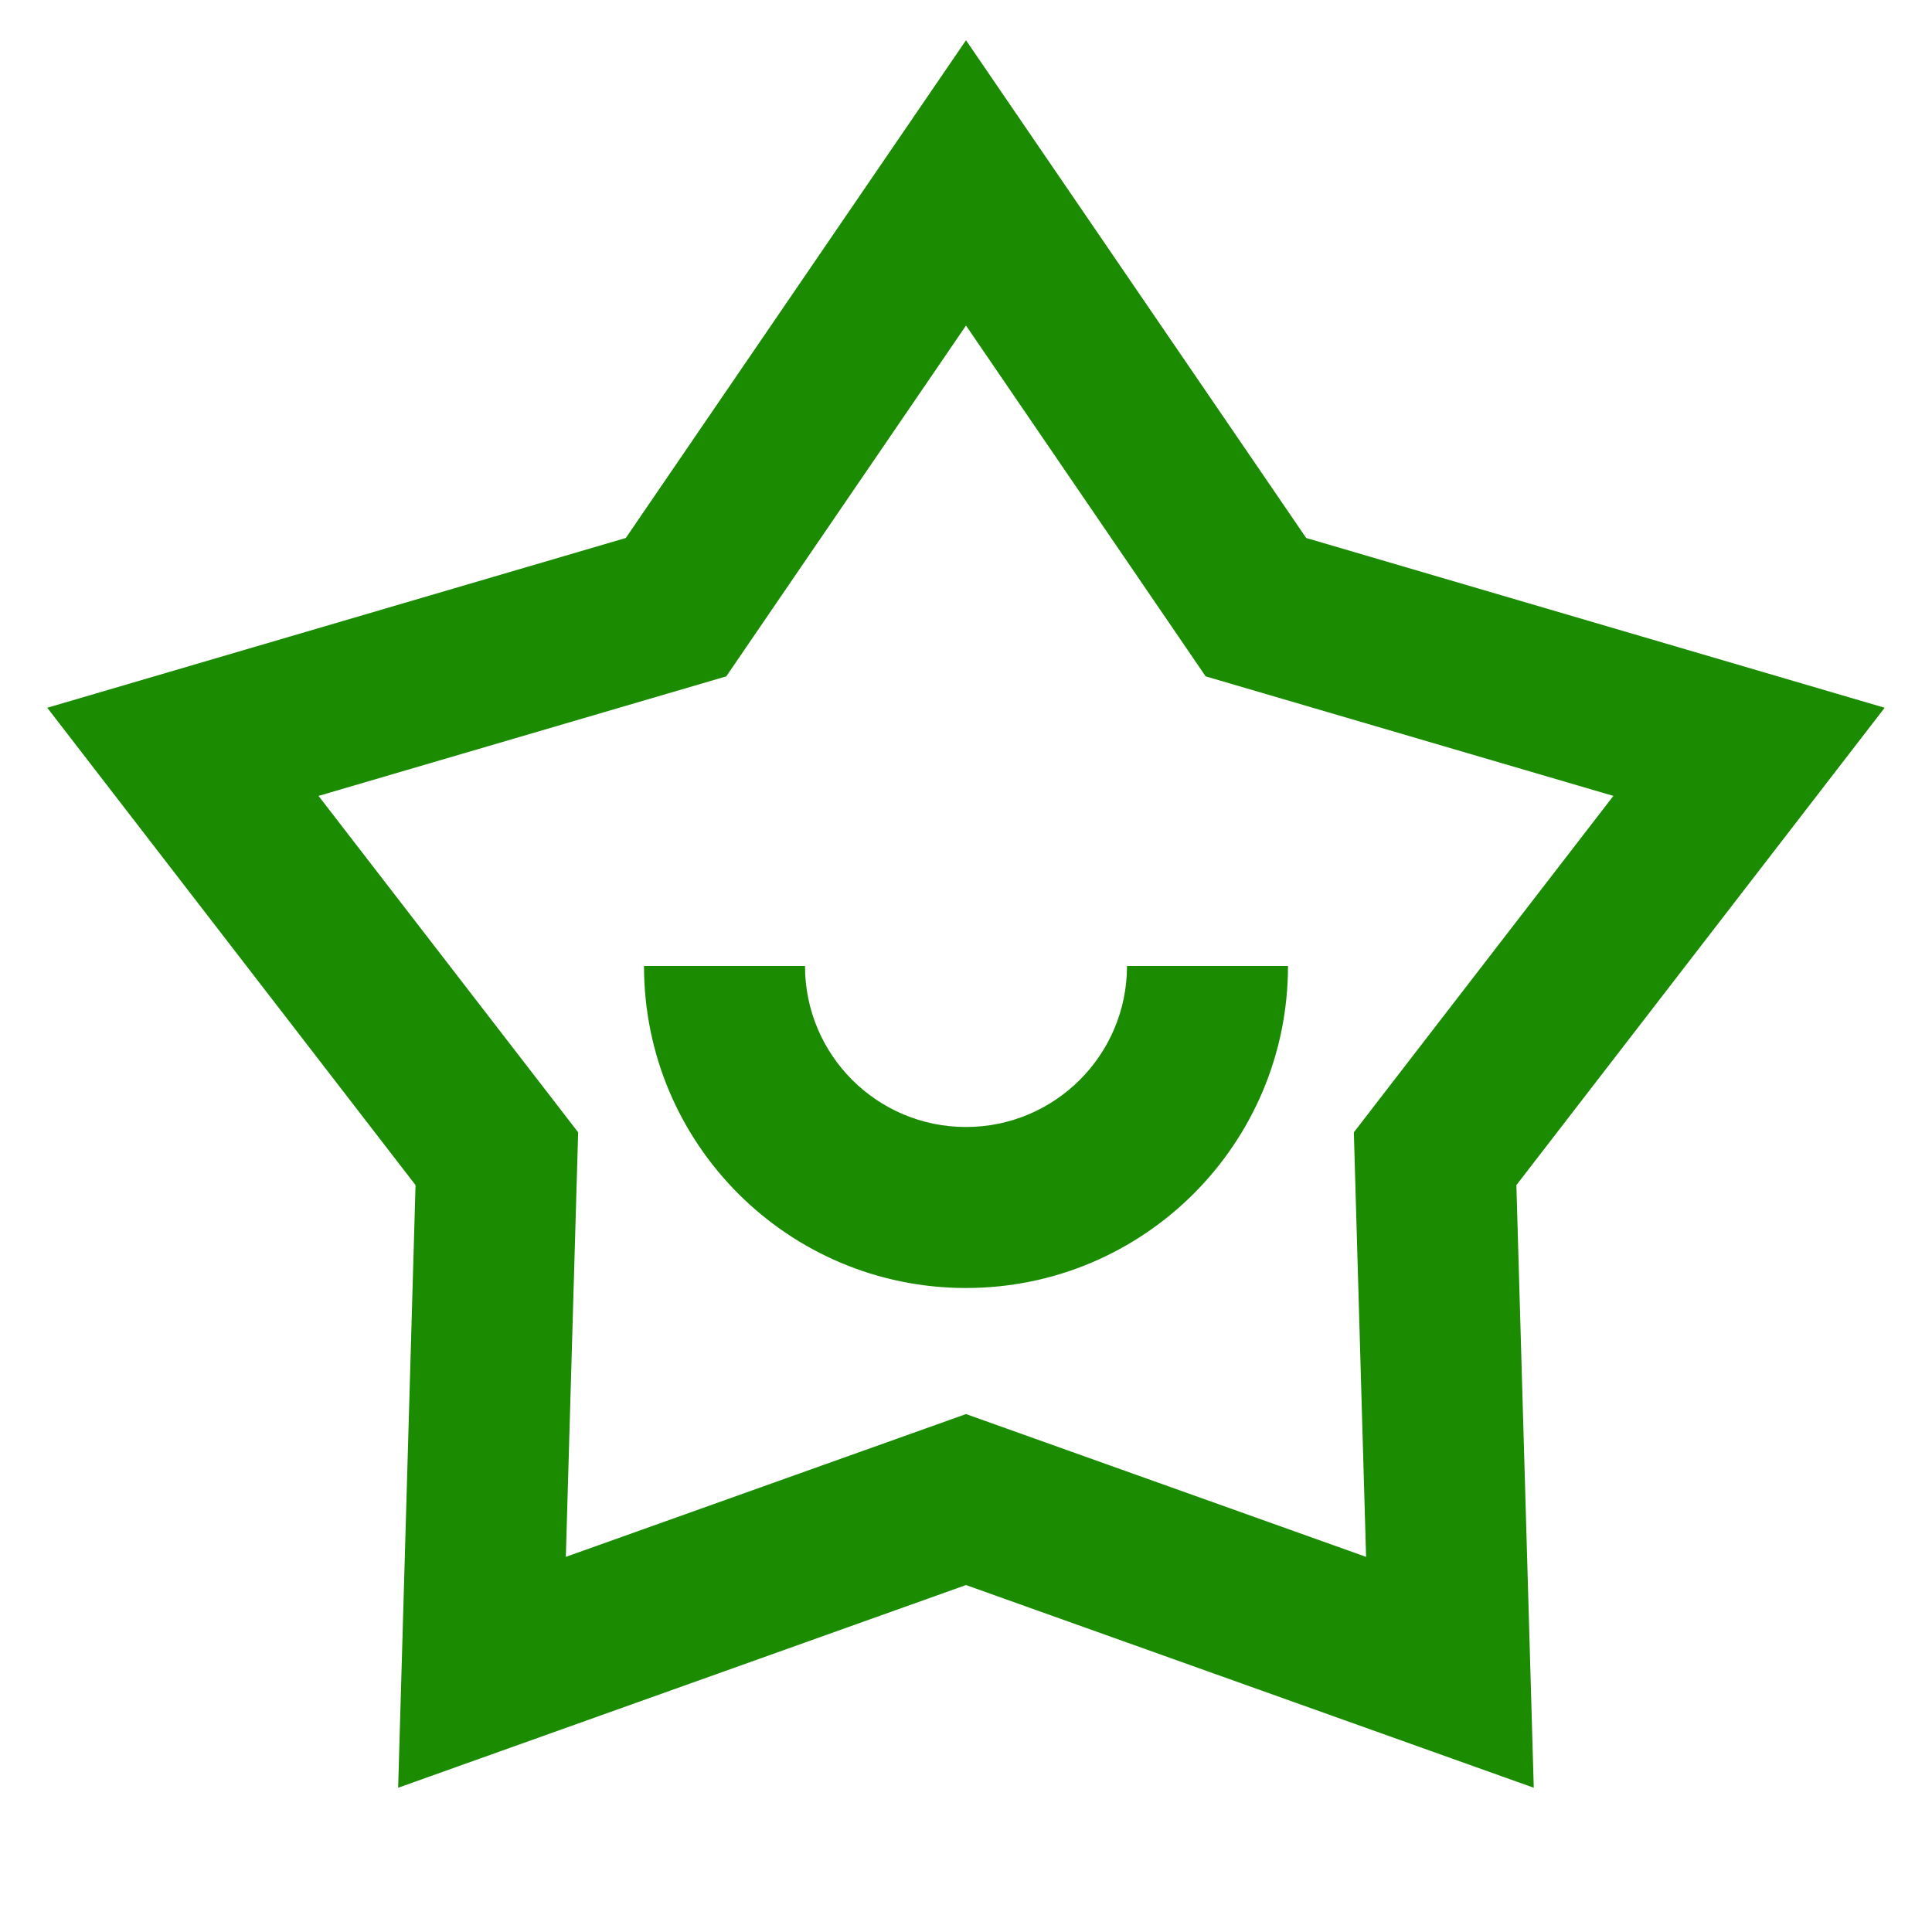
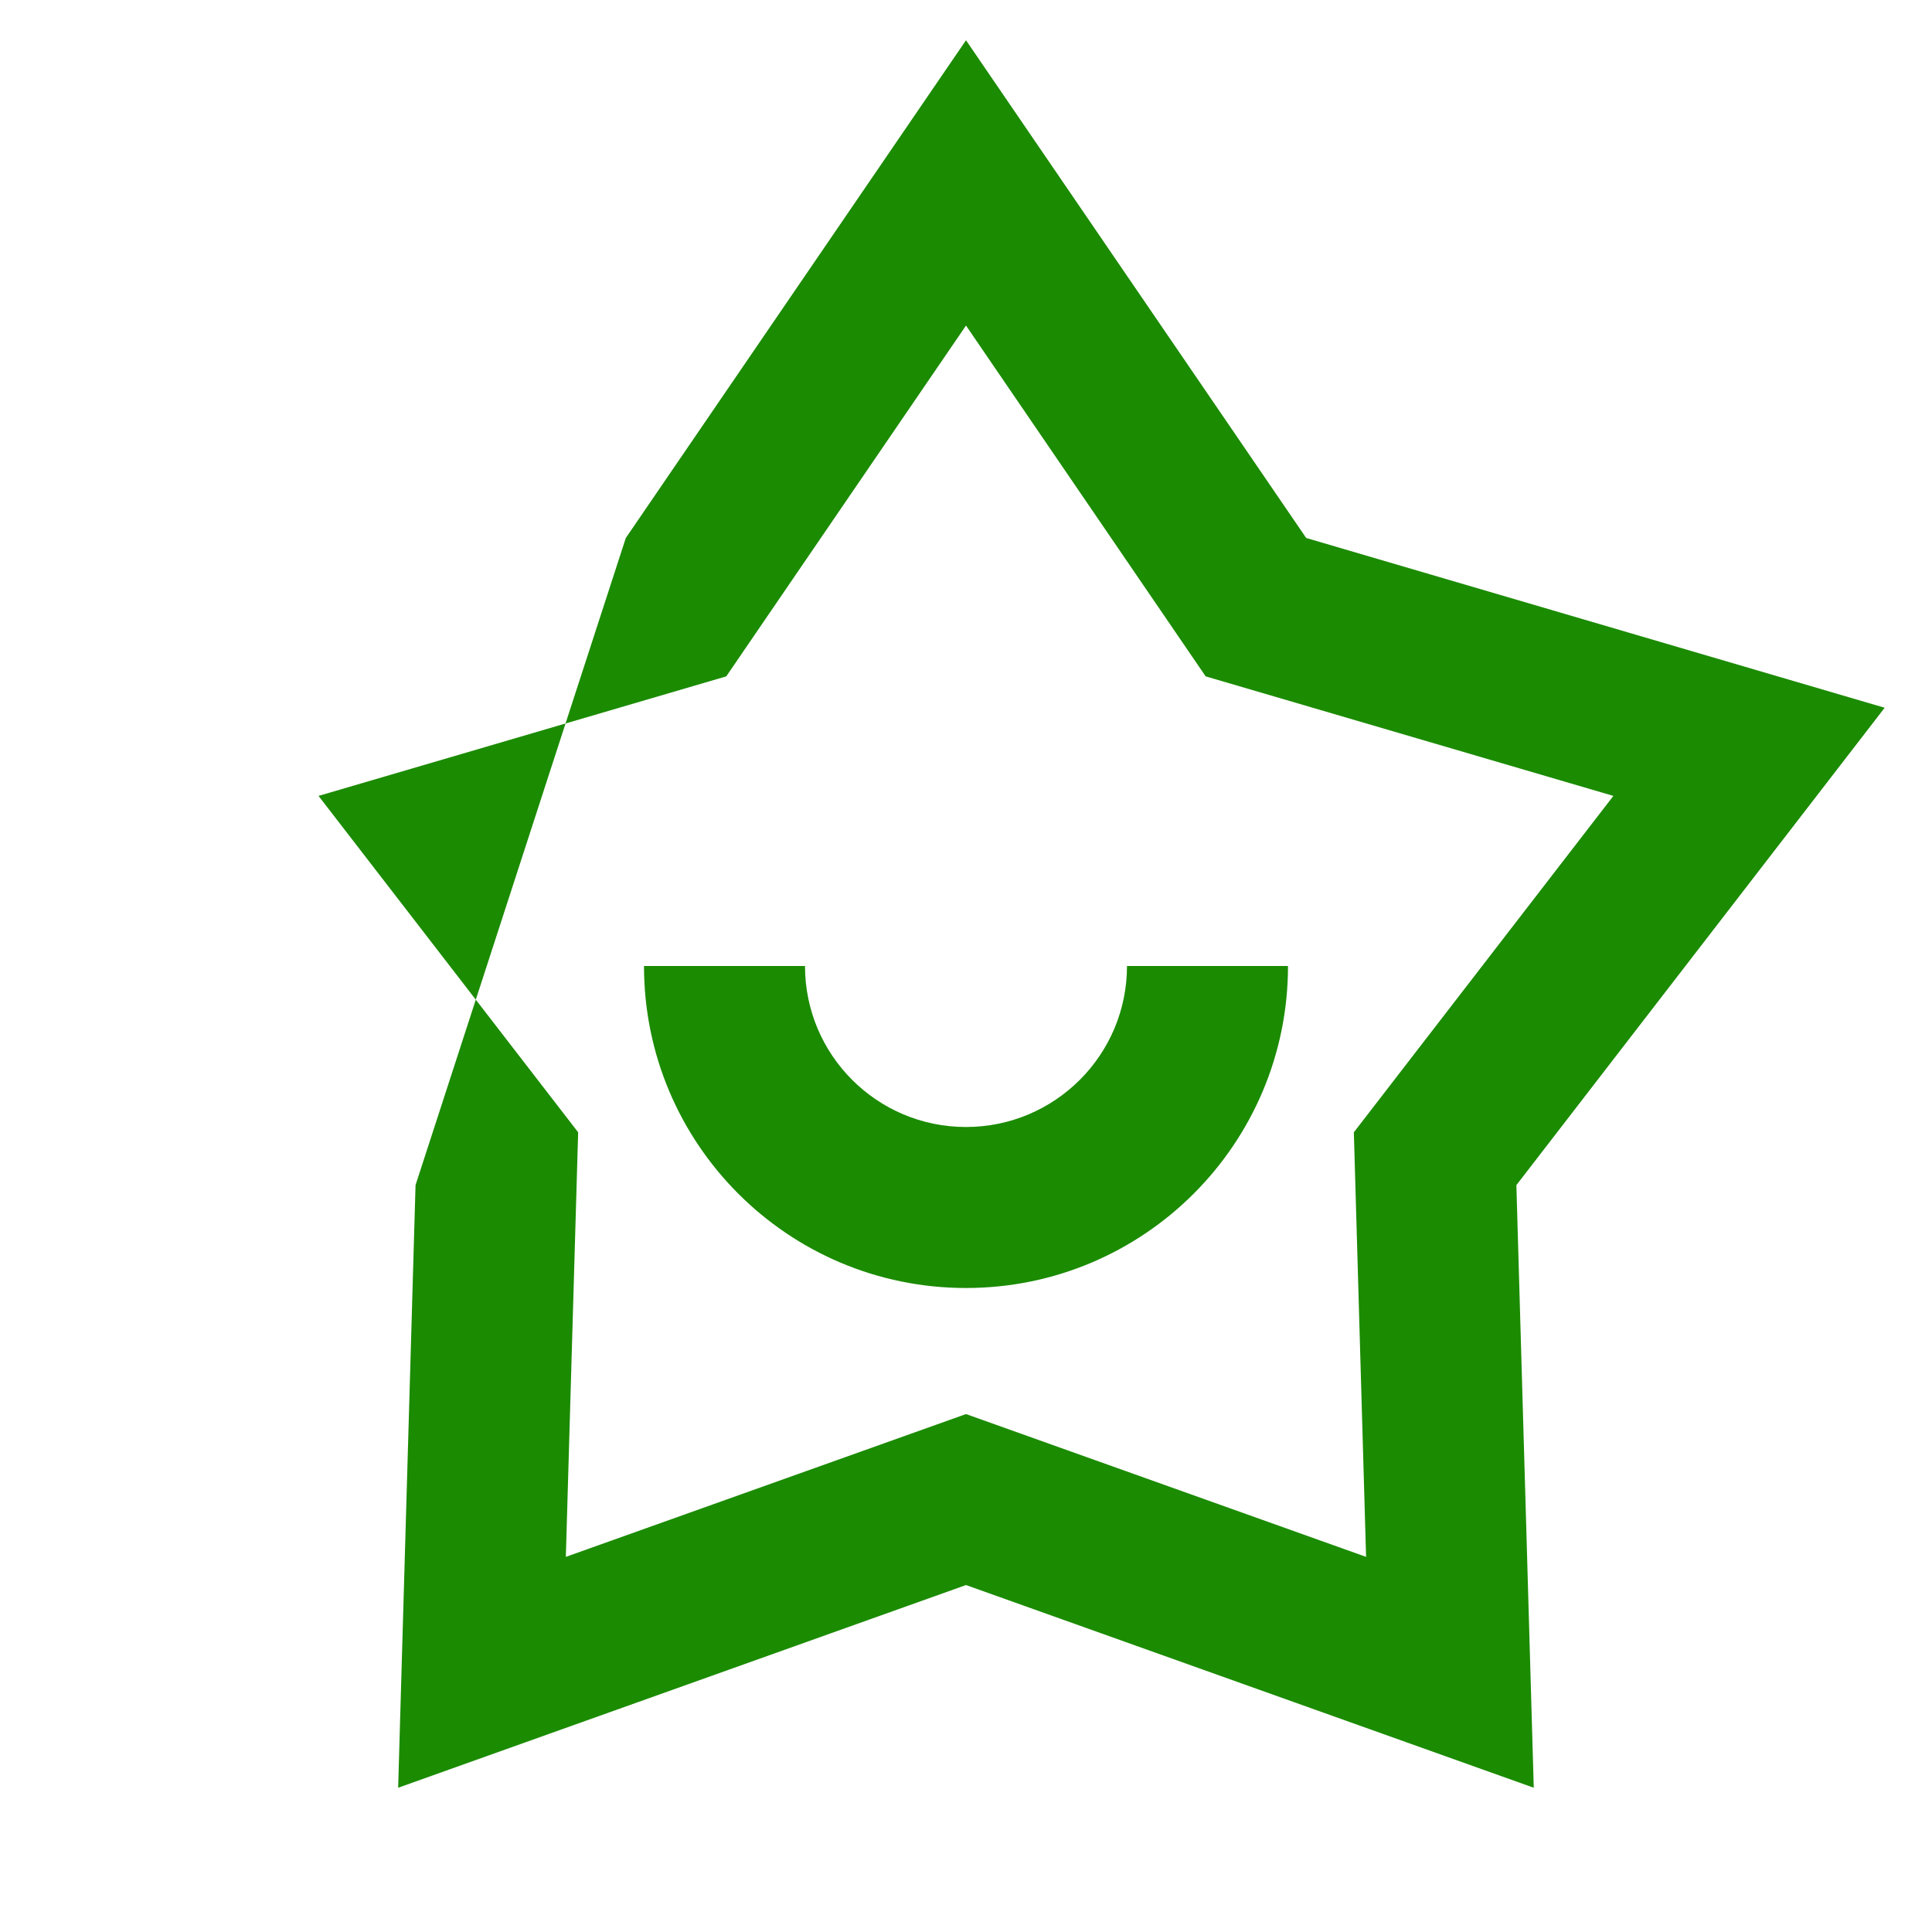
<svg xmlns="http://www.w3.org/2000/svg" fill="rgba(27,139,1,1)" viewBox="0 0 24 24">
-   <path d="M12 0.5L16.226 6.683L23.412 8.792L18.837 14.722L19.053 22.208L12 19.69L4.946 22.208L5.162 14.722L0.587 8.792L7.774 6.683L12 0.5ZM12 4.044L9.022 8.402L3.957 9.887L7.182 14.066L7.029 19.34L12 17.566L16.97 19.34L16.818 14.066L20.042 9.887L14.977 8.402L12 4.044ZM10 12C10 13.105 10.895 14 12 14C13.104 14 14 13.105 14 12H16C16 14.209 14.209 16 12 16C9.79 16 8 14.209 8 12H10Z" />
+   <path d="M12 0.5L16.226 6.683L23.412 8.792L18.837 14.722L19.053 22.208L12 19.69L4.946 22.208L5.162 14.722L7.774 6.683L12 0.5ZM12 4.044L9.022 8.402L3.957 9.887L7.182 14.066L7.029 19.34L12 17.566L16.97 19.34L16.818 14.066L20.042 9.887L14.977 8.402L12 4.044ZM10 12C10 13.105 10.895 14 12 14C13.104 14 14 13.105 14 12H16C16 14.209 14.209 16 12 16C9.79 16 8 14.209 8 12H10Z" />
</svg>